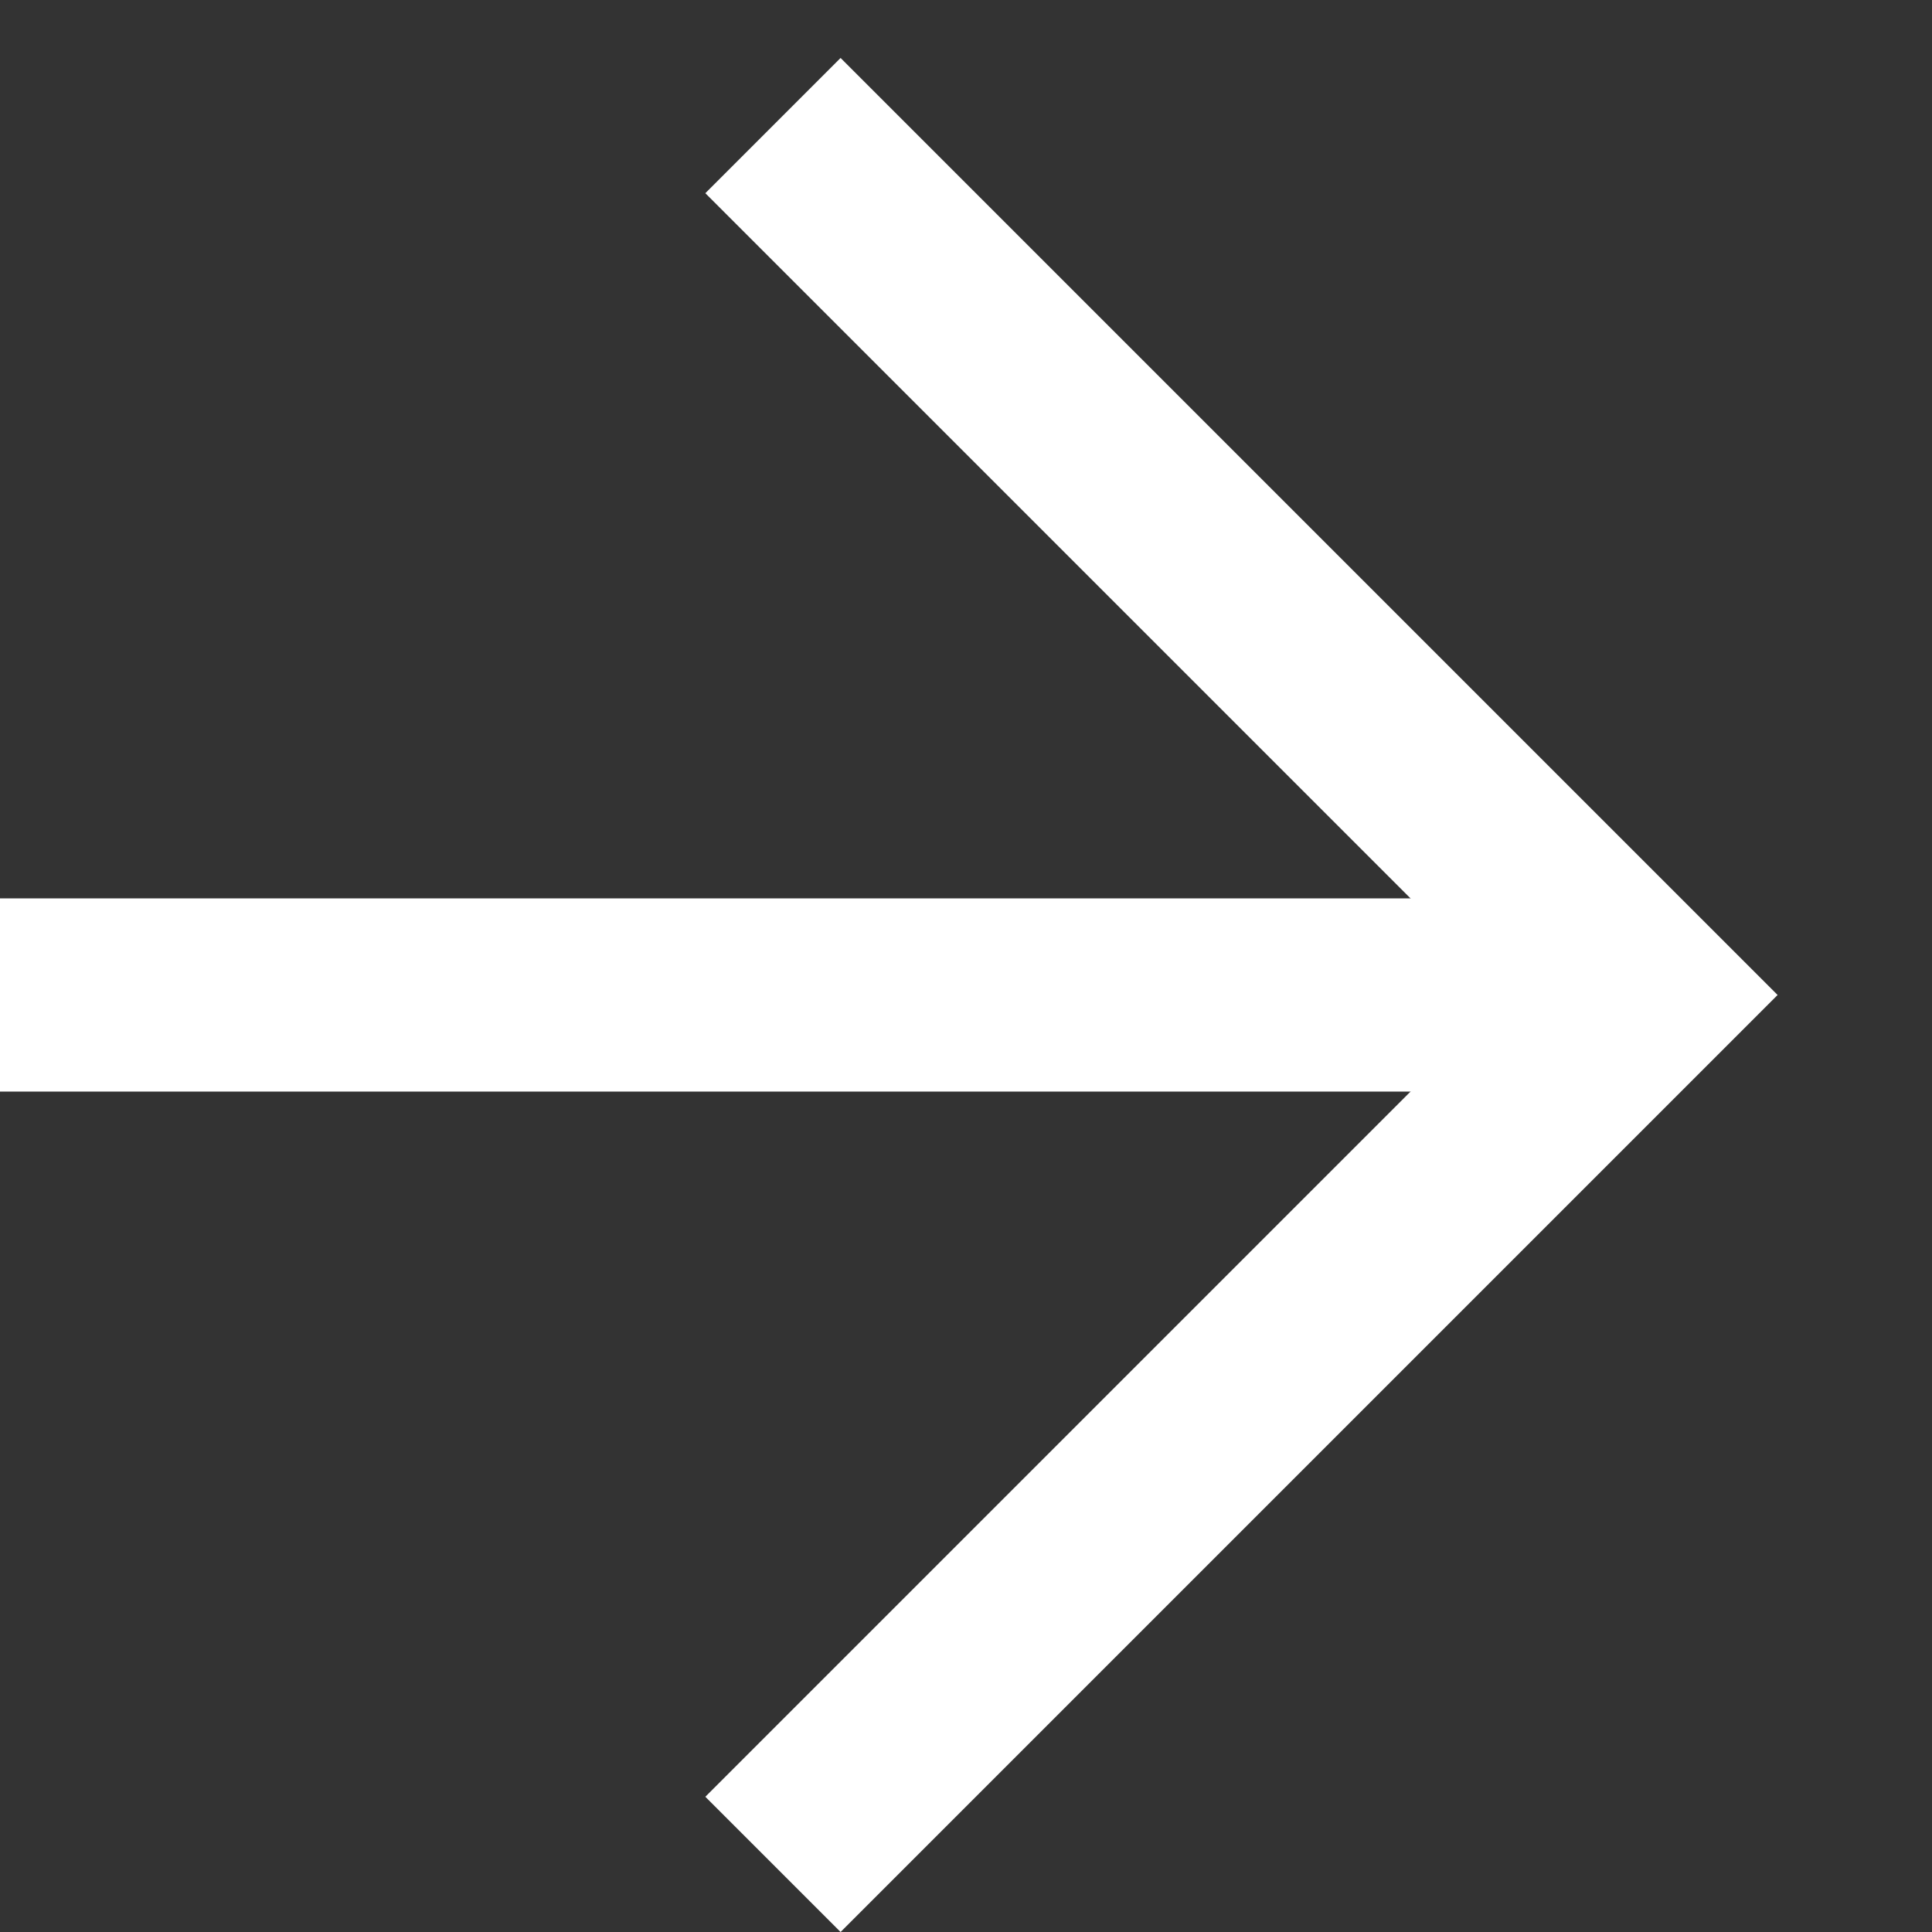
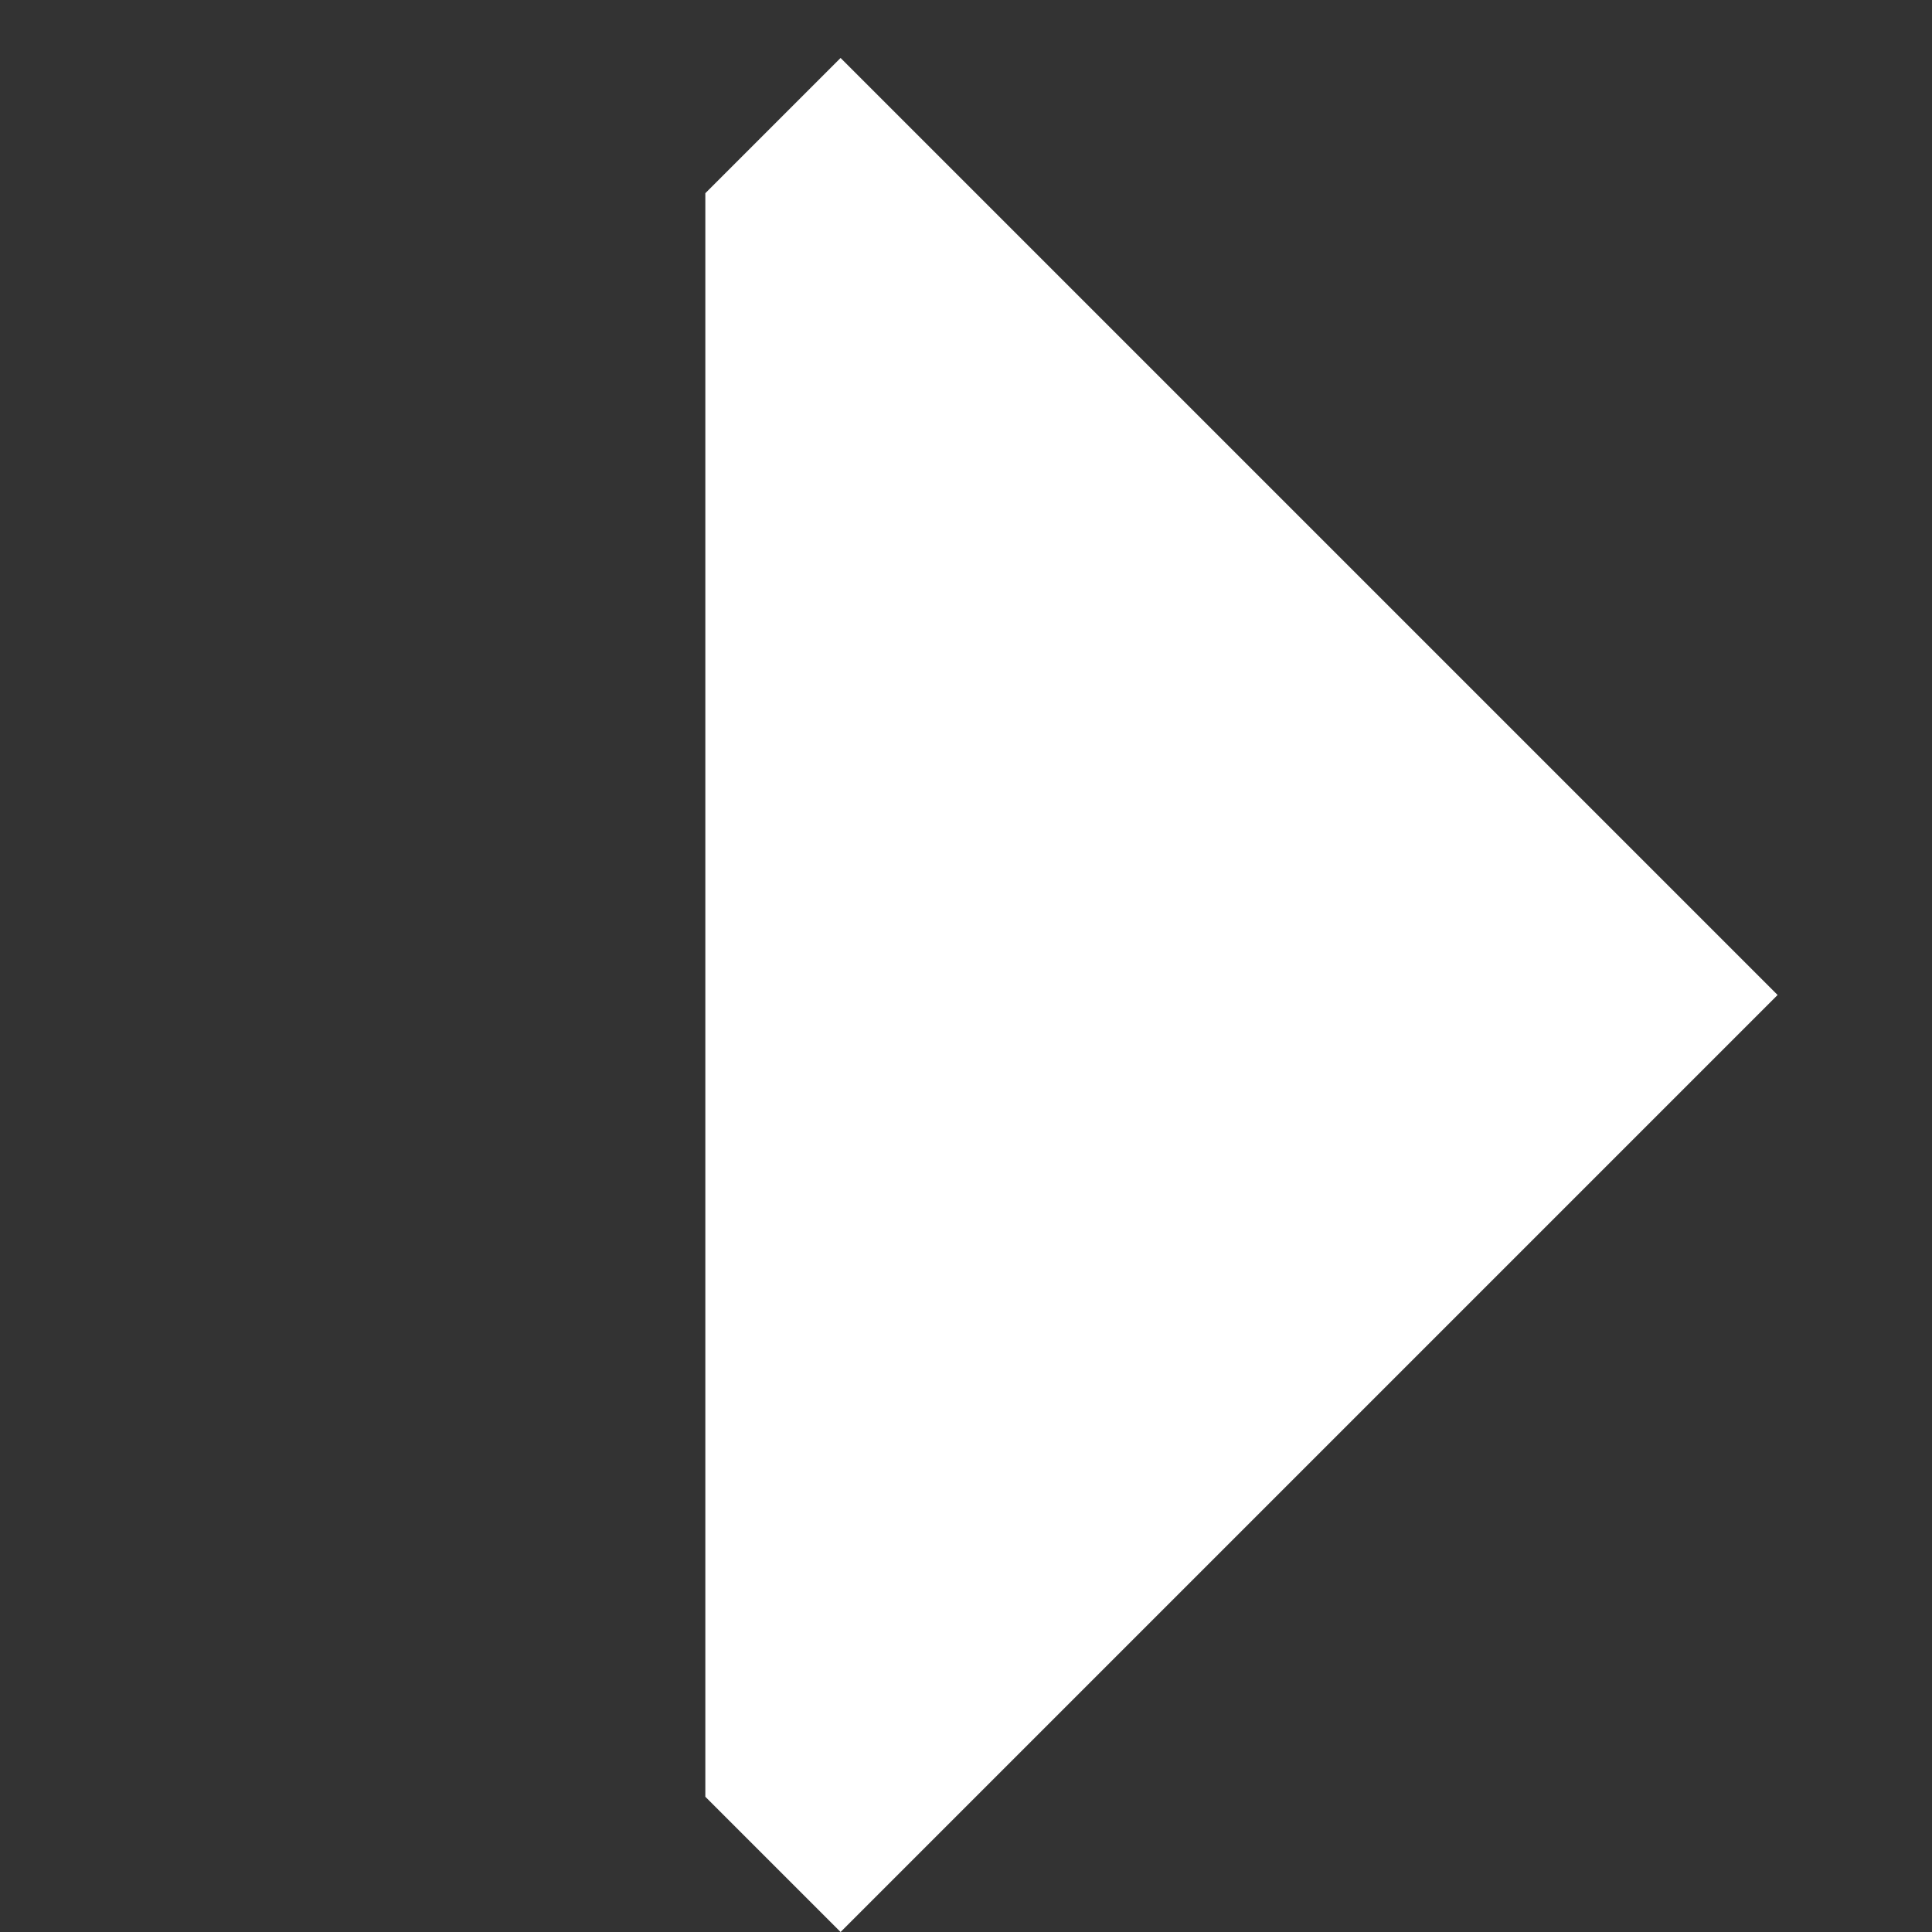
<svg xmlns="http://www.w3.org/2000/svg" width="12" height="12" viewBox="0 0 12 12" fill="none">
  <rect x="0" y="0" width="12" height="12" fill="#333333" stroke="none" />
-   <path d="M11.041 6.18L5.221 12L4.381 11.16L9.361 6.18L4.381 1.2L5.221 0.36L11.041 6.18Z" fill="white" />
-   <path d="M0 6.78L0 5.58L10.2 5.58V6.78L0 6.78Z" fill="white" />
+   <path d="M11.041 6.18L5.221 12L4.381 11.16L4.381 1.2L5.221 0.36L11.041 6.18Z" fill="white" />
</svg>